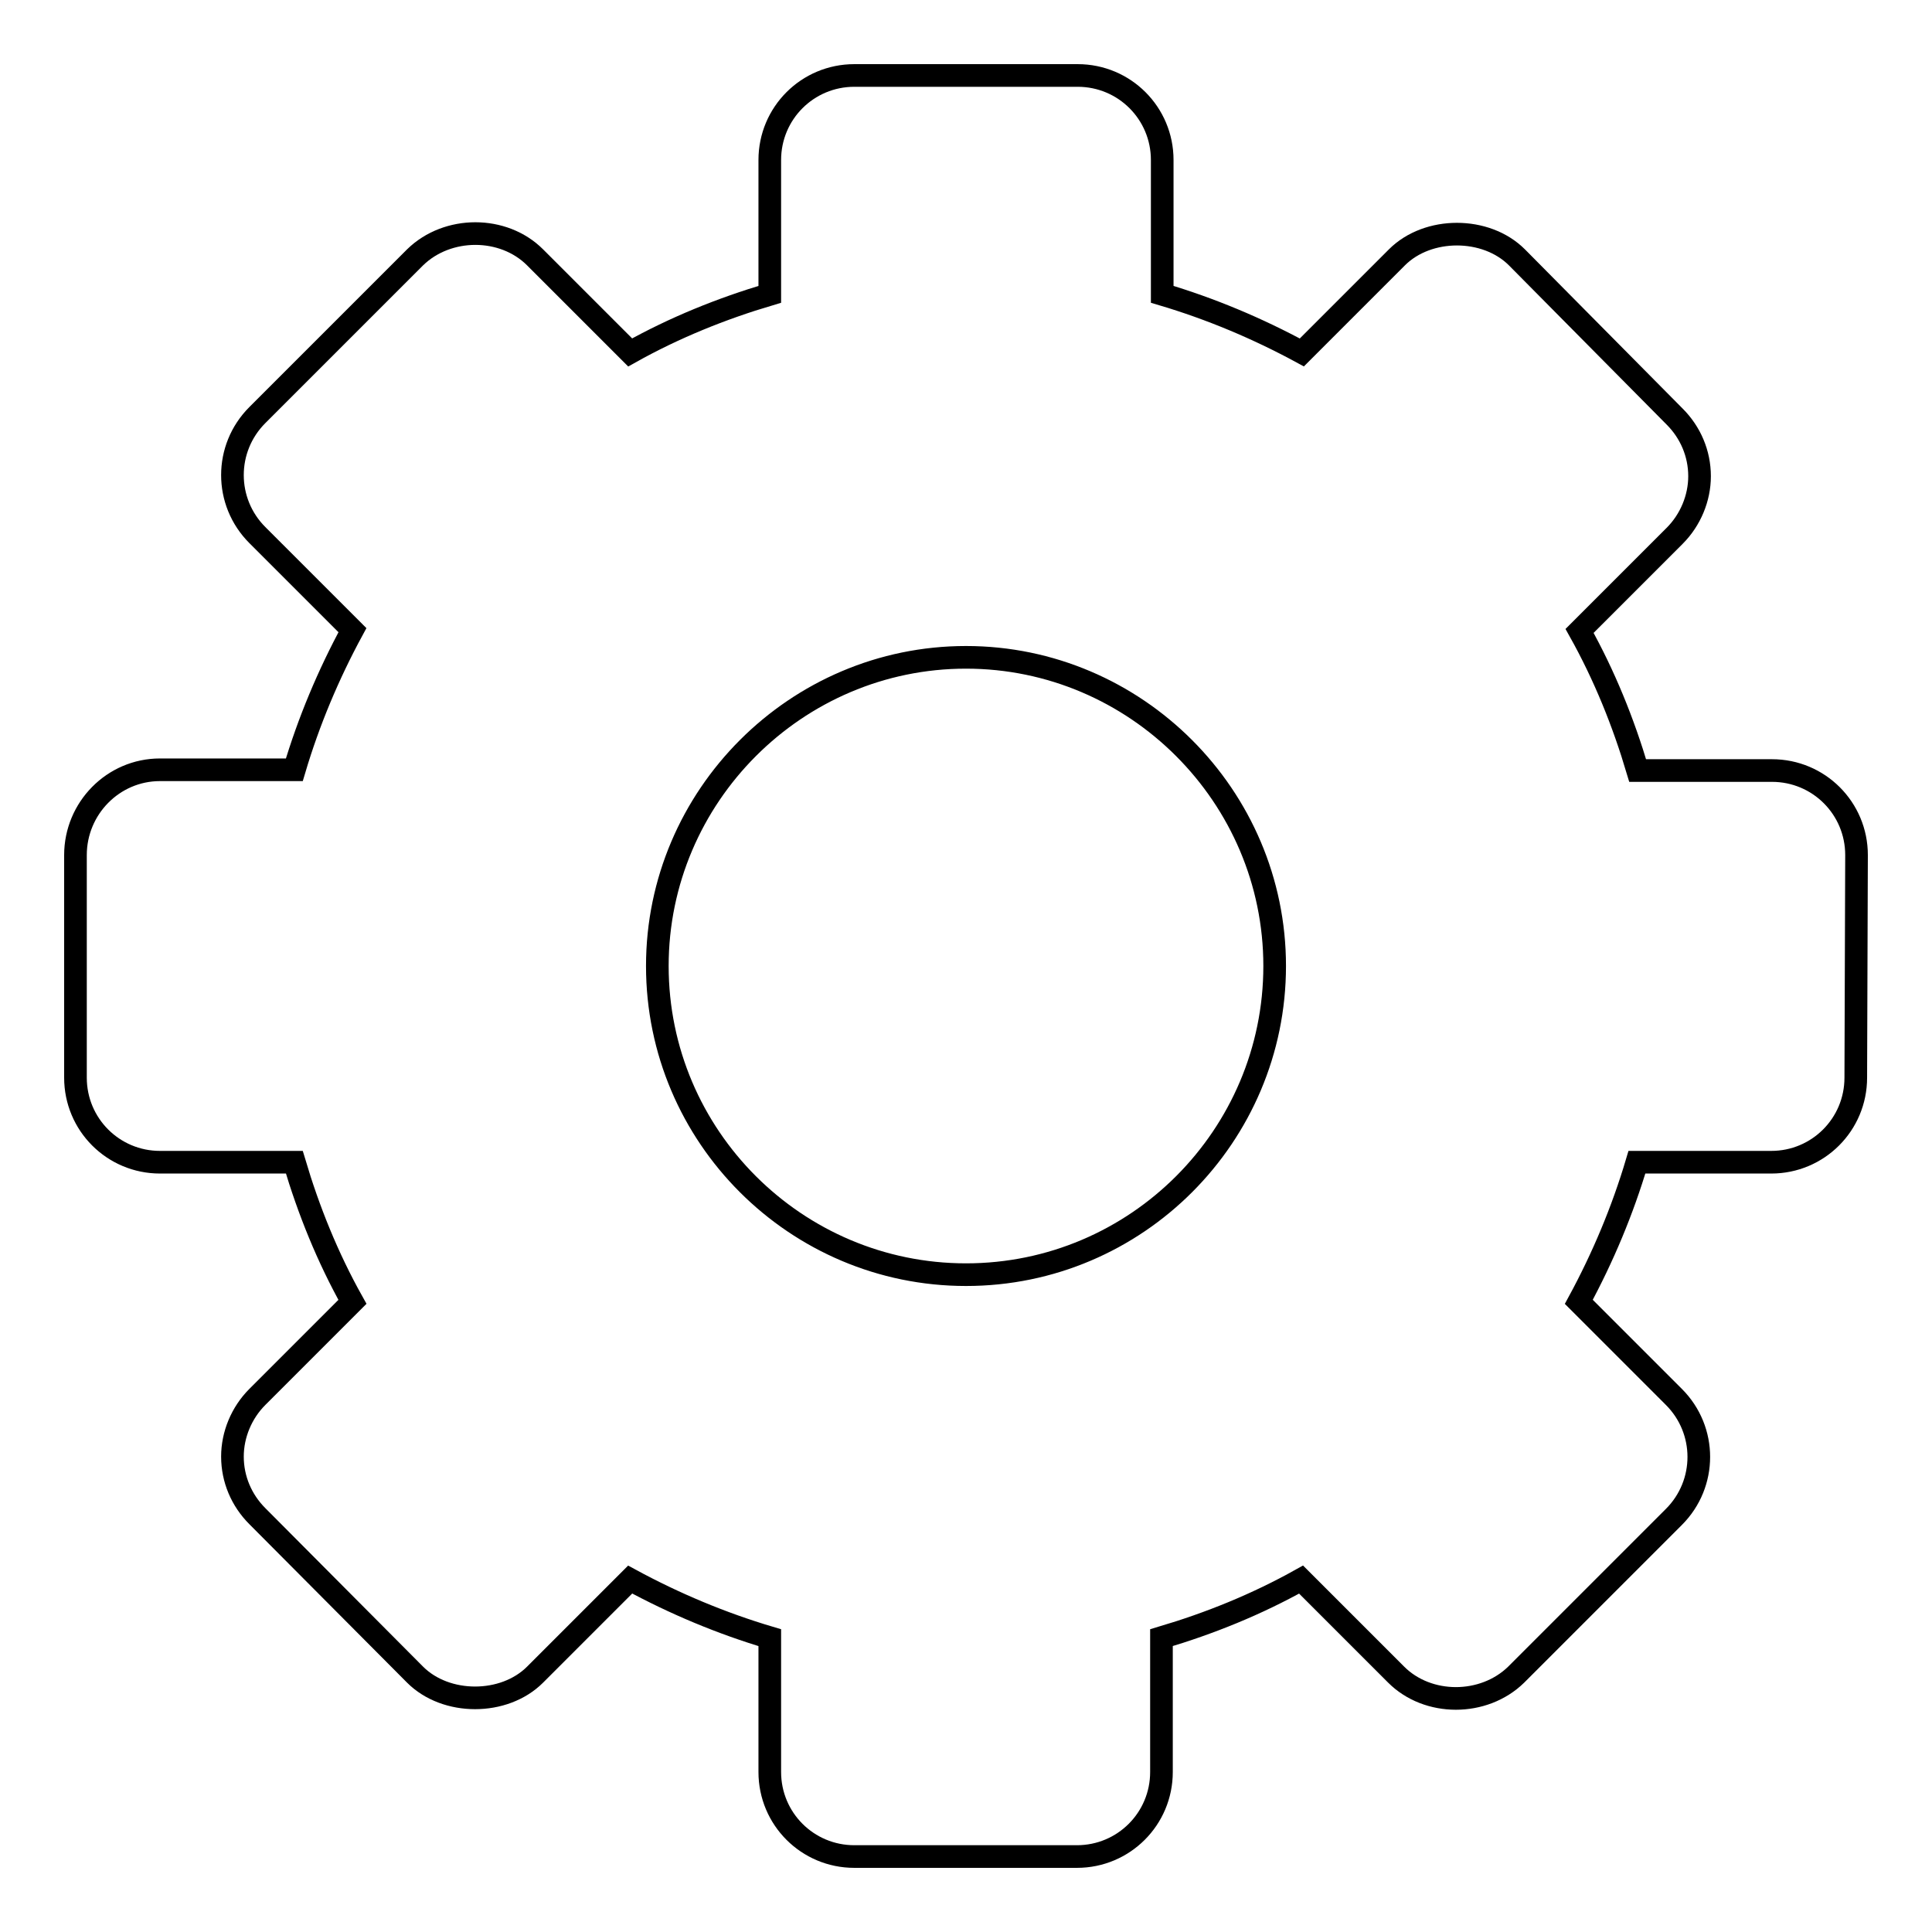
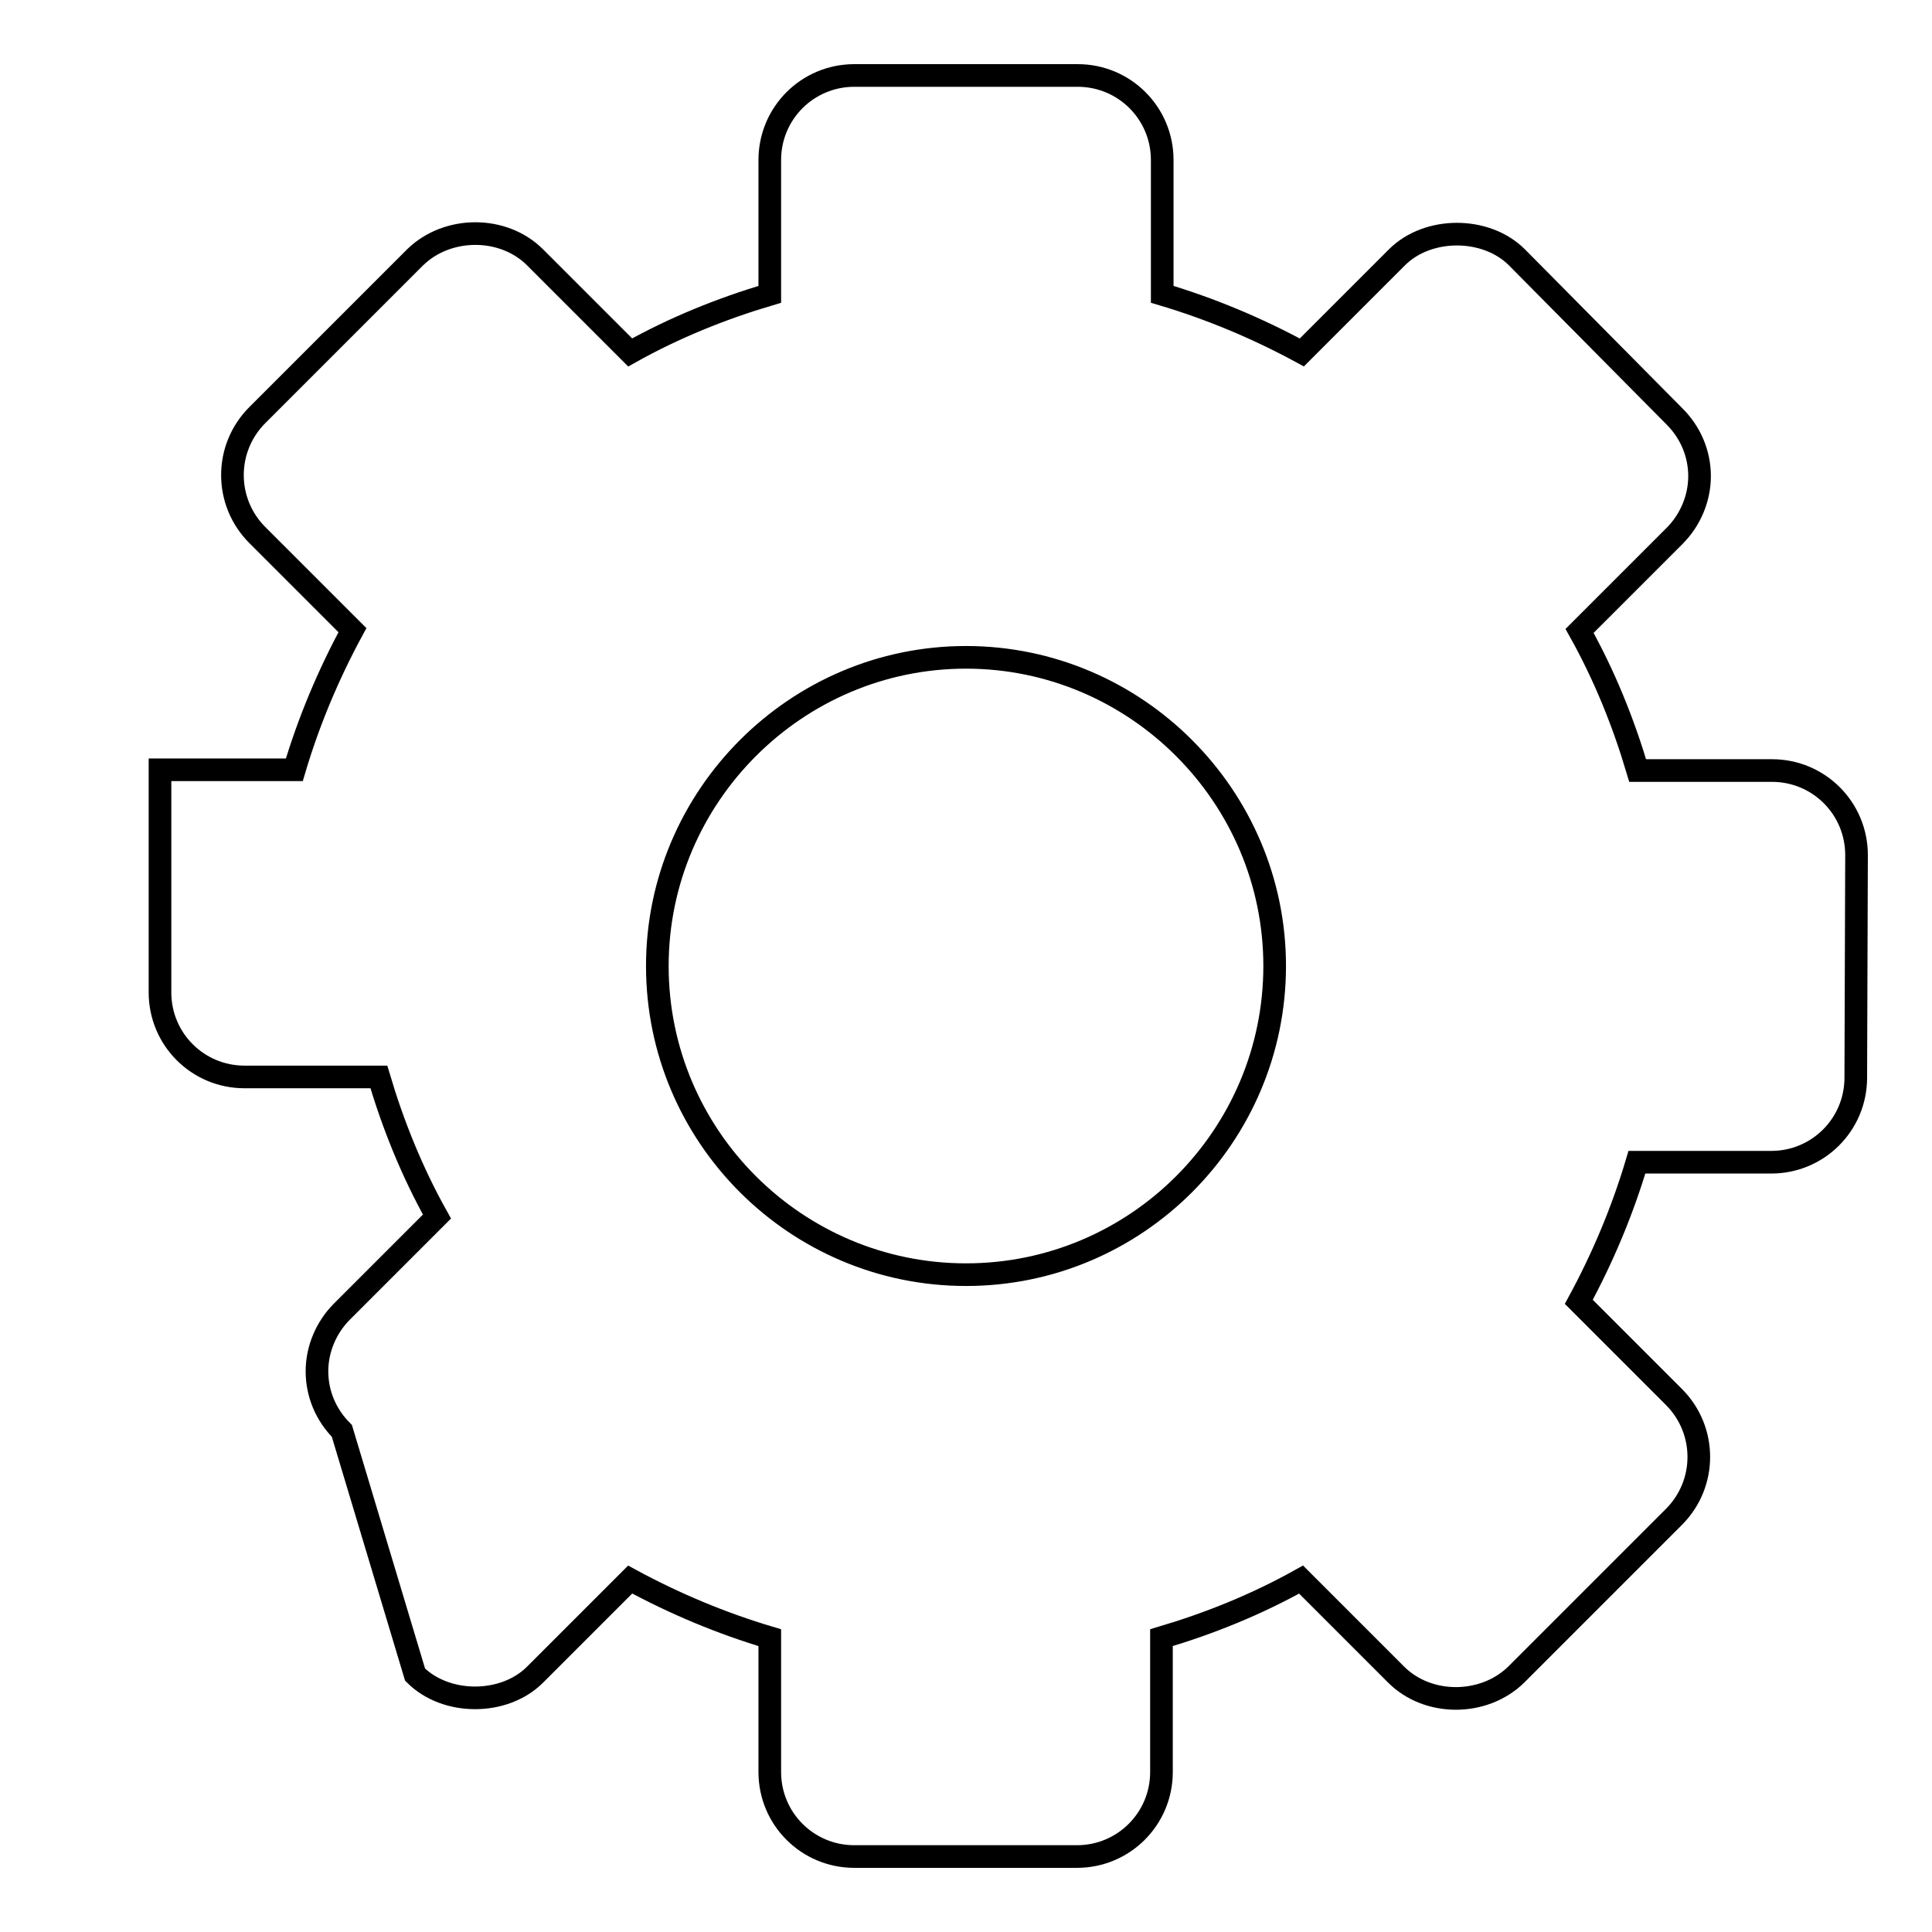
<svg xmlns="http://www.w3.org/2000/svg" version="1.1" x="0px" y="0px" viewBox="0 0 256 256" enable-background="new 0 0 256 256" xml:space="preserve">
  <g>
    <g>
      <g>
        <g>
-           <path stroke-width="3" fill-opacity="0" stroke="#000000" d="M246,113.3c0-6.2-5-11.2-11.2-11.2h-17.8c-1.9-6.4-4.4-12.6-7.7-18.5l12.6-12.6c2.1-2.1,3.3-5,3.3-7.9c0-3-1.2-5.8-3.3-7.9L201,34.1c-4.1-4.1-11.8-4.1-15.9,0l-12.6,12.6c-5.9-3.2-12.1-5.8-18.5-7.7V21.2c0-6.2-5-11.2-11.2-11.2h-29.6C107,10,102,15,102,21.2v17.8c-6.4,1.9-12.6,4.4-18.5,7.7L70.9,34.1c-4.2-4.2-11.6-4.2-15.9,0L34.1,55c-4.4,4.4-4.4,11.5,0,15.9l12.6,12.6c-3.2,5.9-5.8,12.1-7.7,18.5H21.2C15,102,10,107.1,10,113.3v29.5c0,6.2,5,11.2,11.2,11.2h17.8c1.9,6.4,4.4,12.6,7.7,18.5l-12.6,12.6c-2.1,2.1-3.3,5-3.3,7.9c0,3,1.2,5.8,3.3,7.9L55,221.9c4.1,4.1,11.8,4.1,15.9,0l12.6-12.6c5.9,3.2,12.1,5.8,18.5,7.7v17.8c0,6.2,5,11.2,11.2,11.2h29.5c6.2,0,11.2-5,11.2-11.2v-17.8c6.4-1.9,12.6-4.4,18.5-7.7l12.6,12.6c4.2,4.2,11.6,4.2,15.9,0l20.9-20.9c4.4-4.4,4.4-11.5,0-15.9l-12.6-12.6c3.2-5.9,5.8-12.1,7.7-18.5h17.8c6.2,0,11.2-5,11.2-11.2L246,113.3L246,113.3z M168.9,128c0,22.5-18.3,40.9-40.9,40.9c-22.5,0-40.9-18.3-40.9-40.9c0-22.5,18.4-40.9,40.9-40.9C150.5,87.1,168.9,105.5,168.9,128z" />
+           <path stroke-width="3" fill-opacity="0" stroke="#000000" d="M246,113.3c0-6.2-5-11.2-11.2-11.2h-17.8c-1.9-6.4-4.4-12.6-7.7-18.5l12.6-12.6c2.1-2.1,3.3-5,3.3-7.9c0-3-1.2-5.8-3.3-7.9L201,34.1c-4.1-4.1-11.8-4.1-15.9,0l-12.6,12.6c-5.9-3.2-12.1-5.8-18.5-7.7V21.2c0-6.2-5-11.2-11.2-11.2h-29.6C107,10,102,15,102,21.2v17.8c-6.4,1.9-12.6,4.4-18.5,7.7L70.9,34.1c-4.2-4.2-11.6-4.2-15.9,0L34.1,55c-4.4,4.4-4.4,11.5,0,15.9l12.6,12.6c-3.2,5.9-5.8,12.1-7.7,18.5H21.2v29.5c0,6.2,5,11.2,11.2,11.2h17.8c1.9,6.4,4.4,12.6,7.7,18.5l-12.6,12.6c-2.1,2.1-3.3,5-3.3,7.9c0,3,1.2,5.8,3.3,7.9L55,221.9c4.1,4.1,11.8,4.1,15.9,0l12.6-12.6c5.9,3.2,12.1,5.8,18.5,7.7v17.8c0,6.2,5,11.2,11.2,11.2h29.5c6.2,0,11.2-5,11.2-11.2v-17.8c6.4-1.9,12.6-4.4,18.5-7.7l12.6,12.6c4.2,4.2,11.6,4.2,15.9,0l20.9-20.9c4.4-4.4,4.4-11.5,0-15.9l-12.6-12.6c3.2-5.9,5.8-12.1,7.7-18.5h17.8c6.2,0,11.2-5,11.2-11.2L246,113.3L246,113.3z M168.9,128c0,22.5-18.3,40.9-40.9,40.9c-22.5,0-40.9-18.3-40.9-40.9c0-22.5,18.4-40.9,40.9-40.9C150.5,87.1,168.9,105.5,168.9,128z" />
        </g>
      </g>
      <g />
      <g />
      <g />
      <g />
      <g />
      <g />
      <g />
      <g />
      <g />
      <g />
      <g />
      <g />
      <g />
      <g />
      <g />
    </g>
  </g>
</svg>